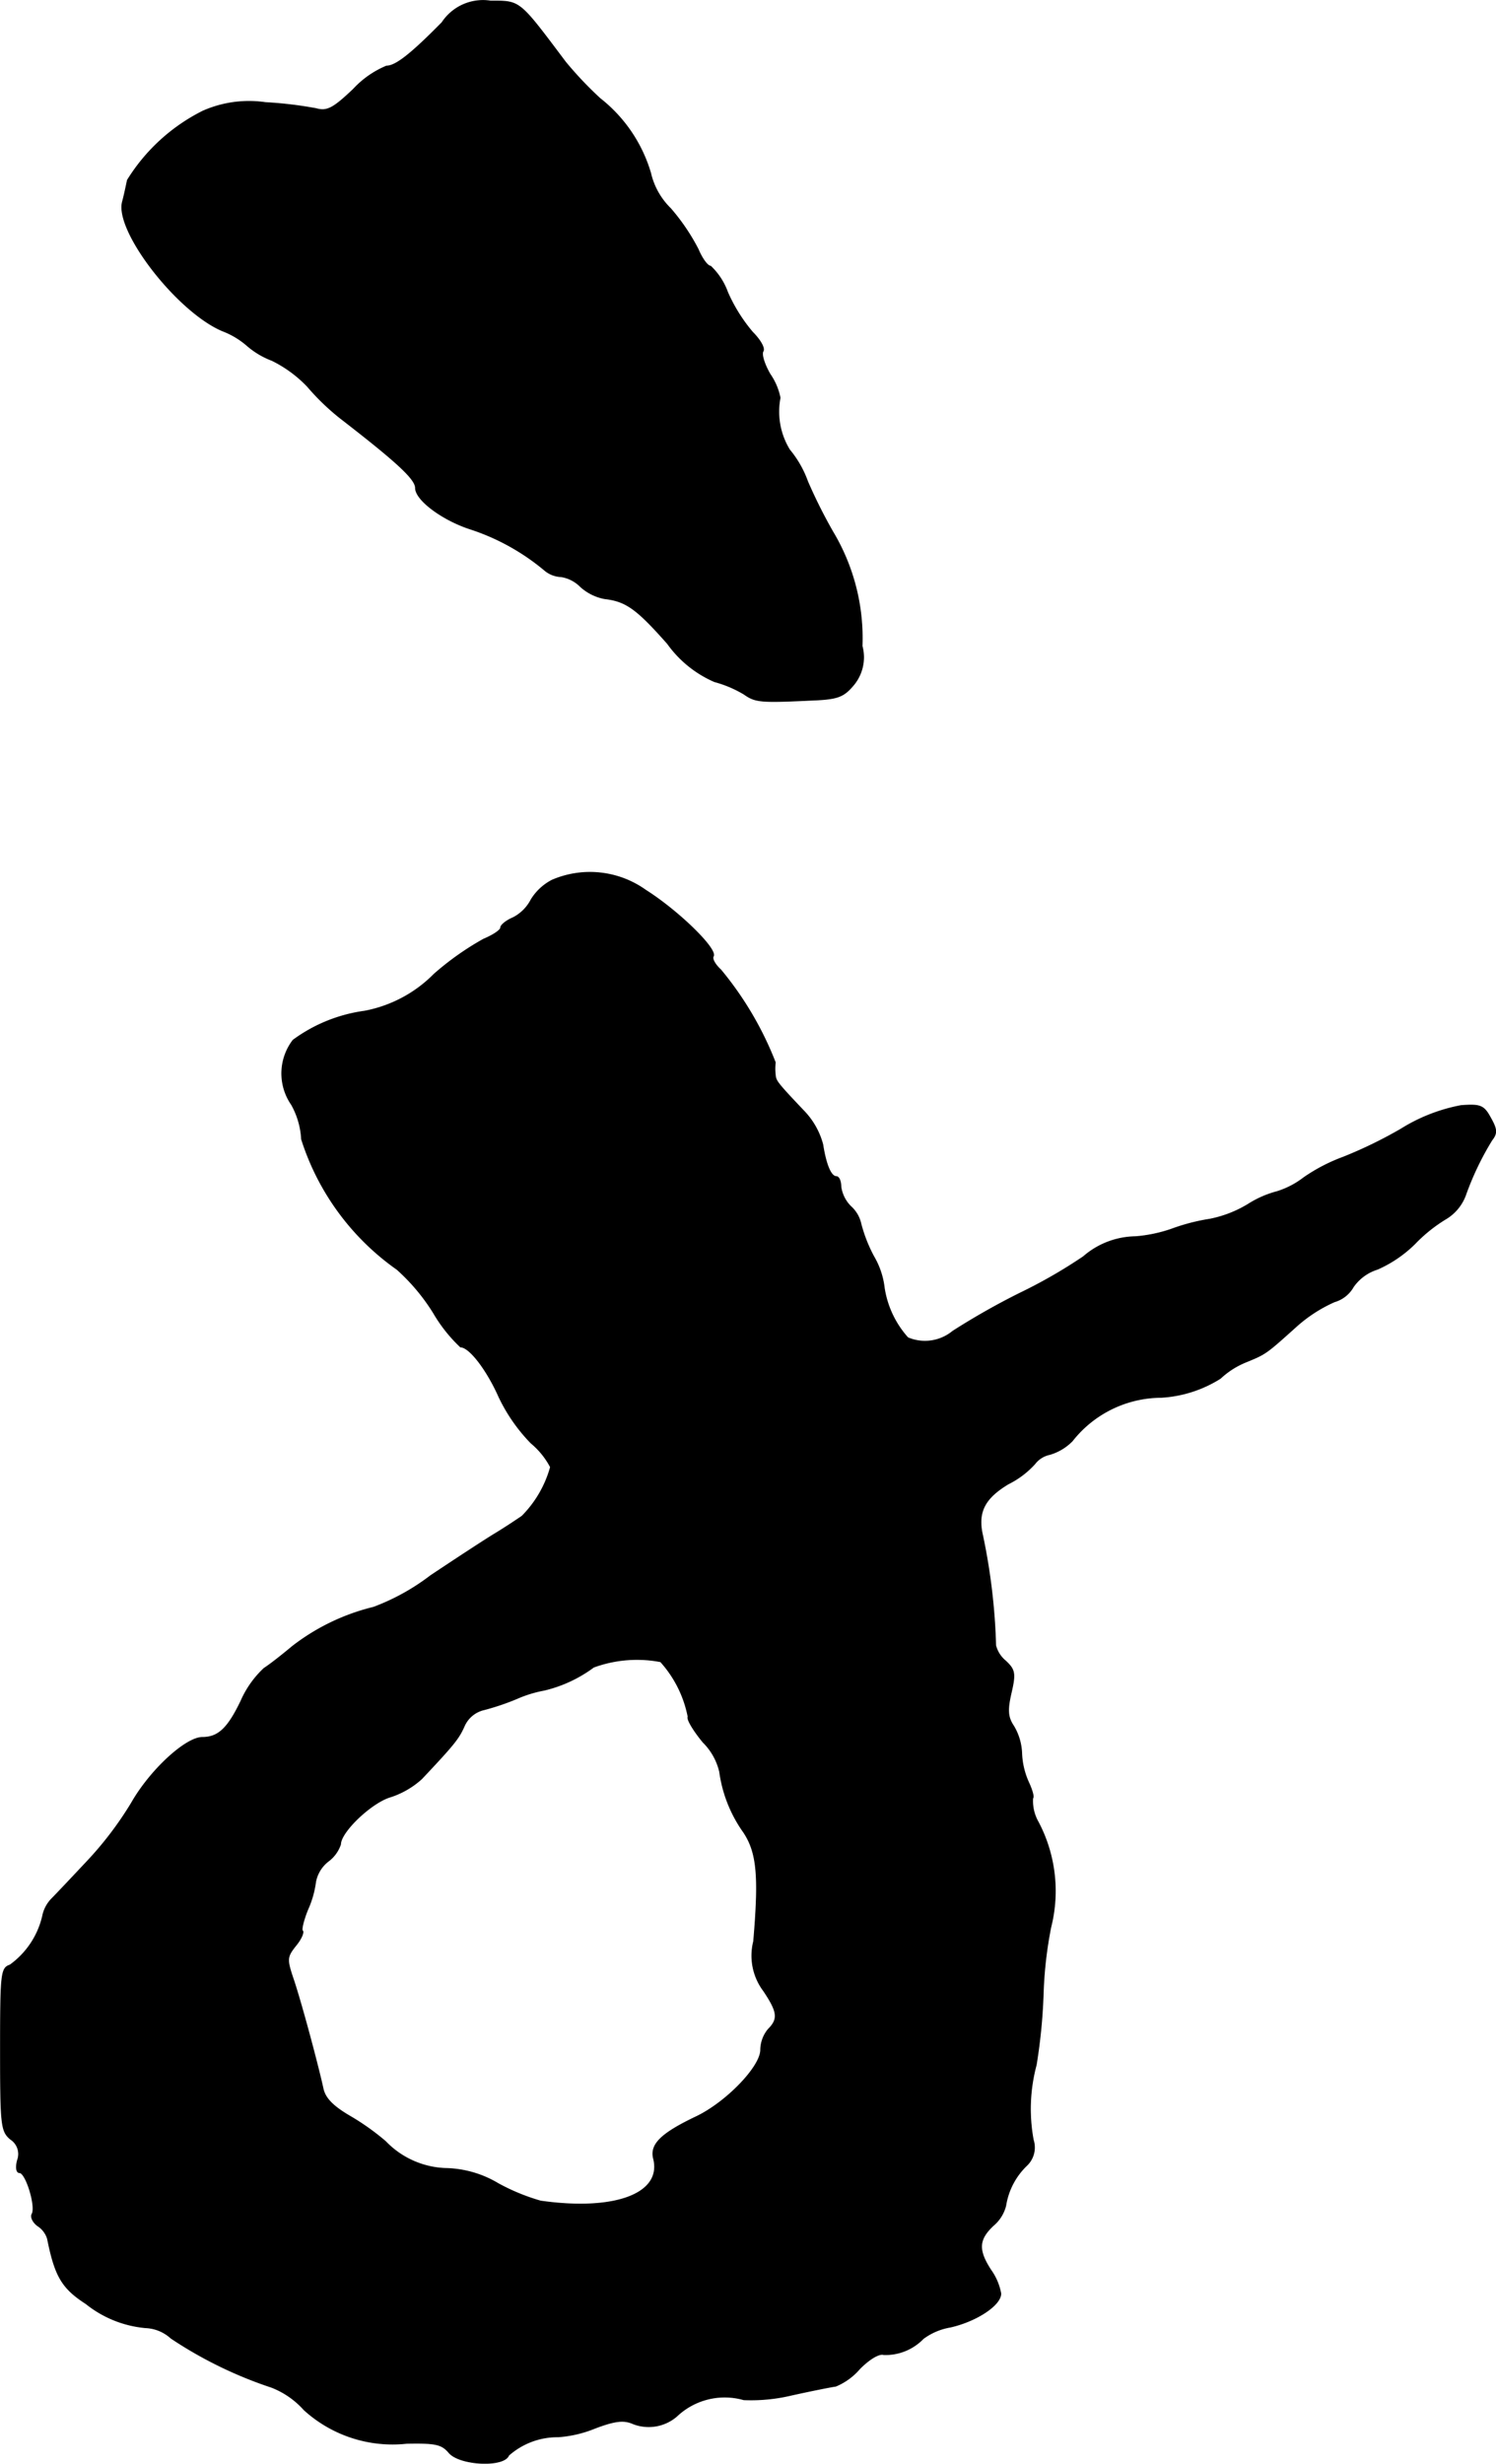
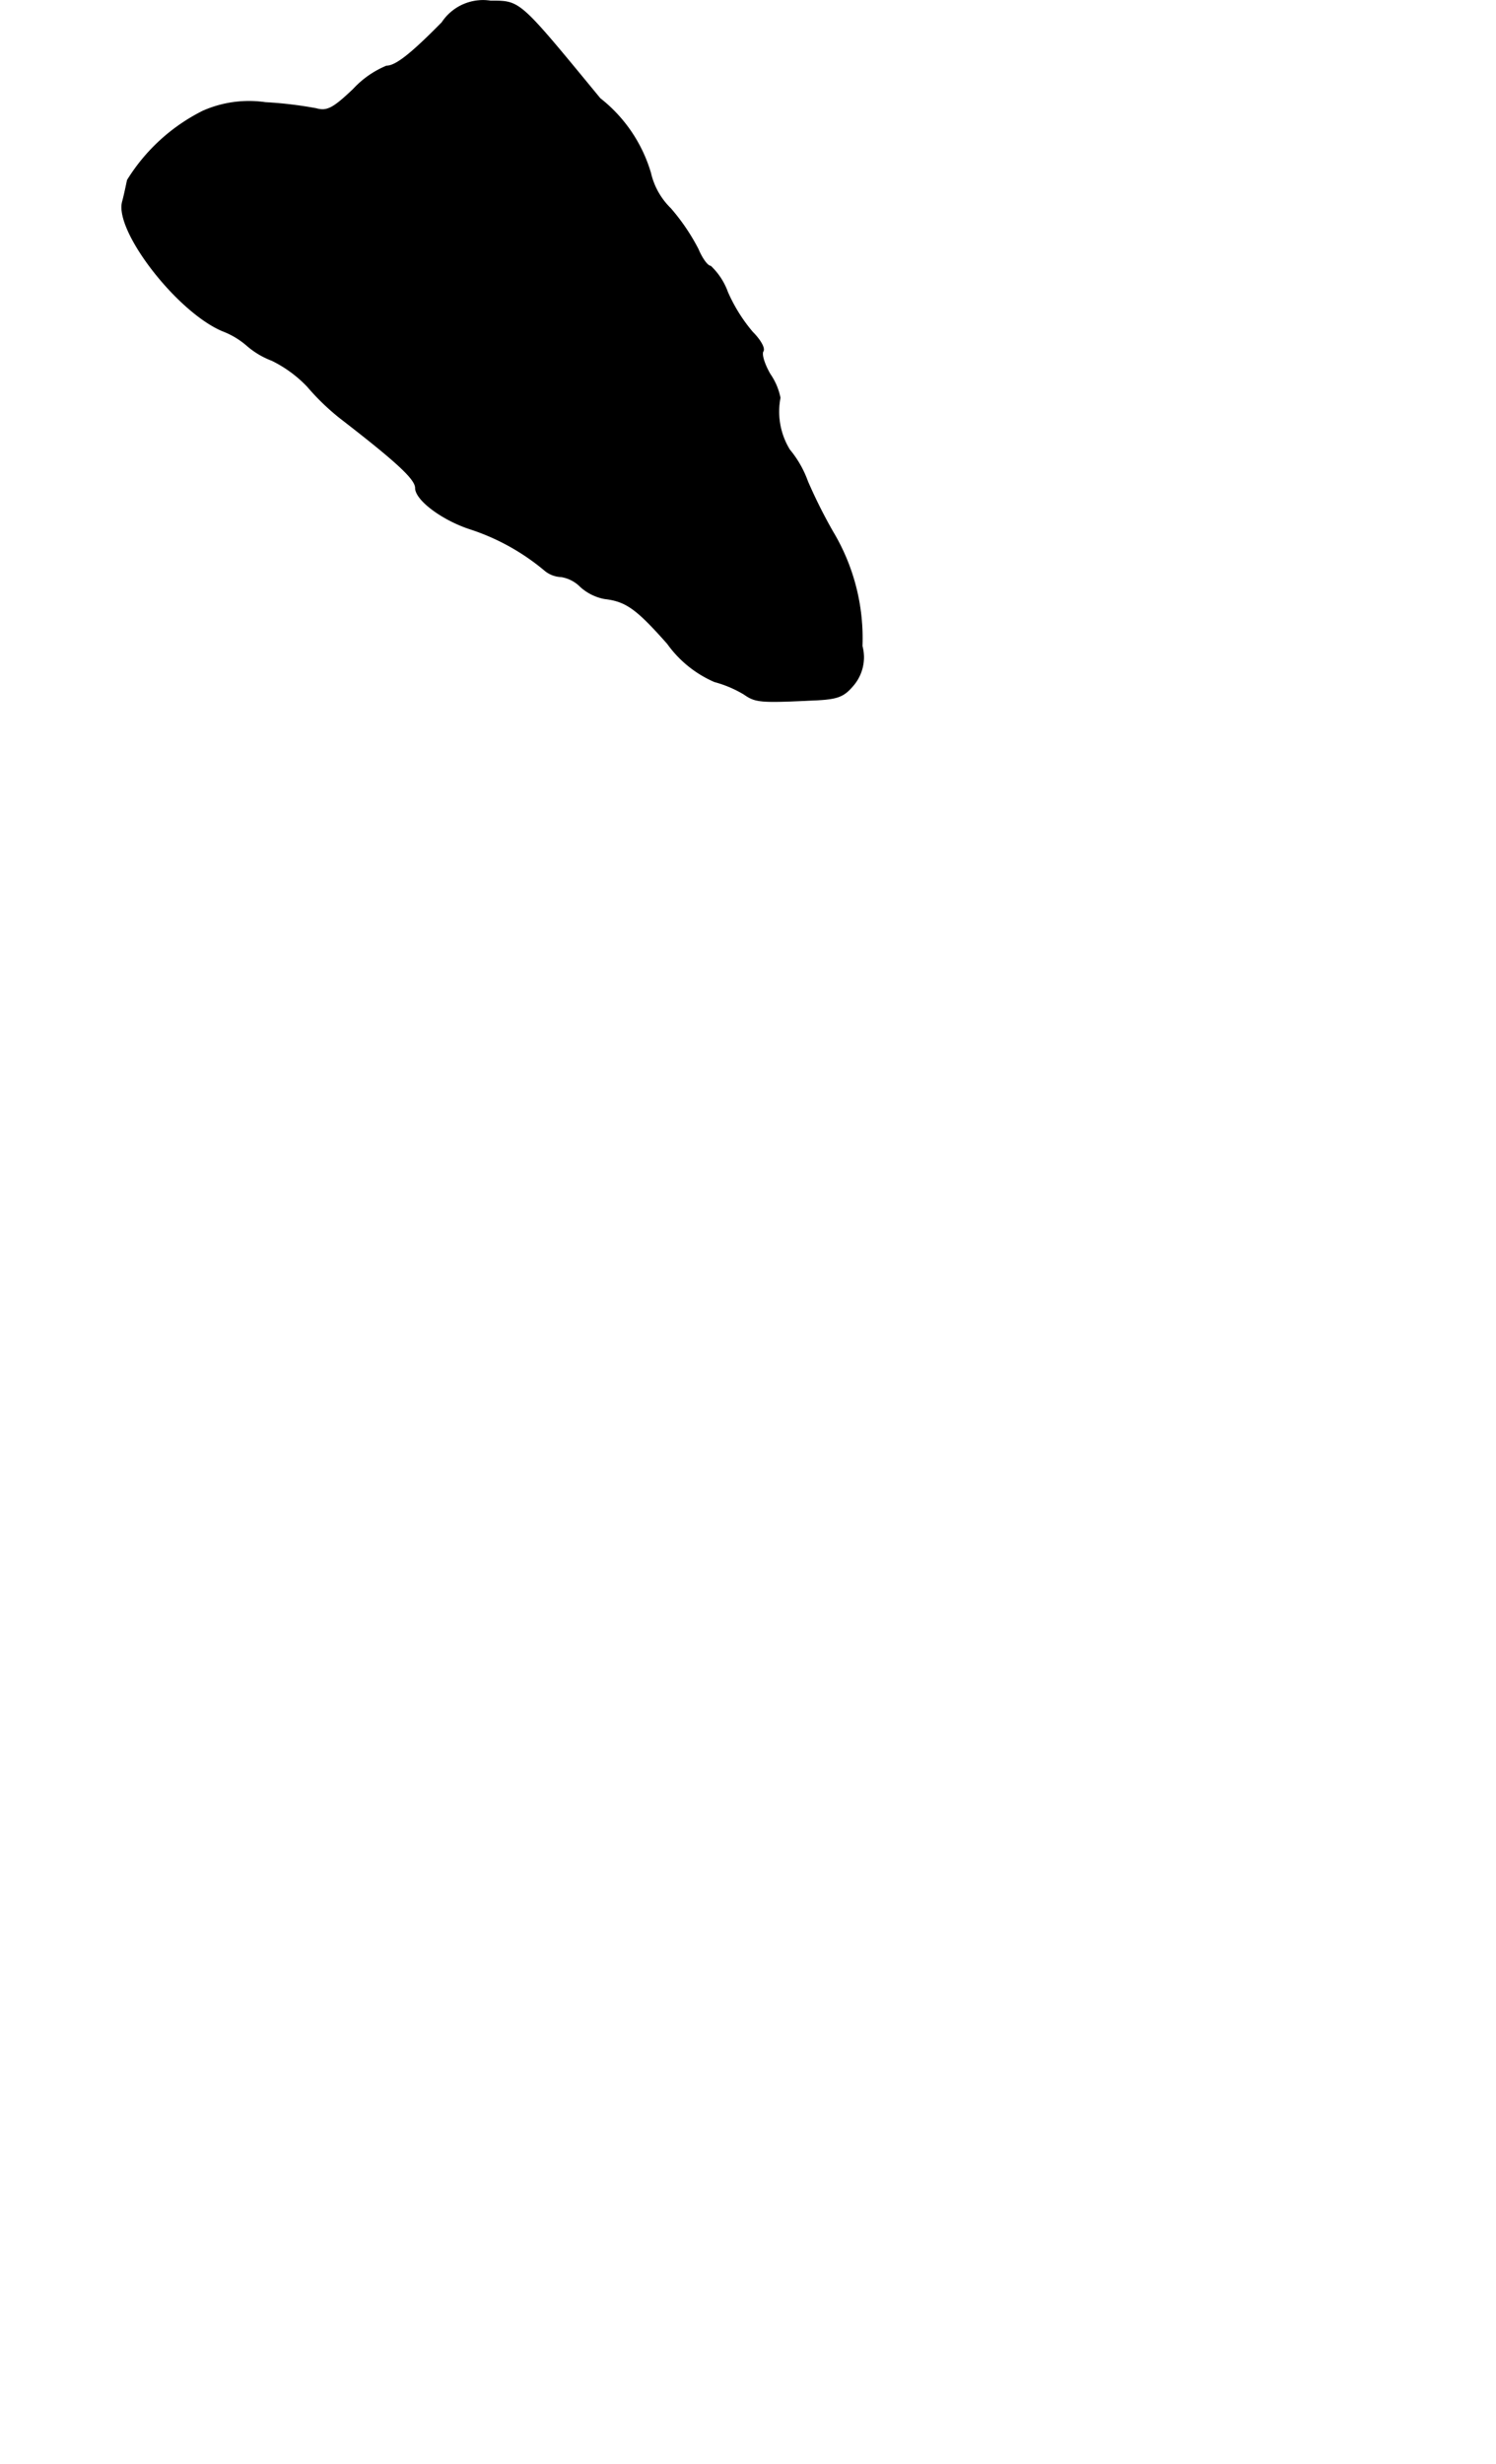
<svg xmlns="http://www.w3.org/2000/svg" version="1.1" width="6.391mm" height="10.521mm" viewBox="0 0 18.117 29.823">
  <defs>
    <style type="text/css">
      .a {
        stroke: #000;
        stroke-linecap: round;
        stroke-linejoin: round;
        stroke-width: 0.01px;
      }
    </style>
  </defs>
-   <path class="a" d="M5.353.272c-.382.388-.563.527-.672.527a1.141,1.141,0,0,0-.4.279c-.248.236-.321.273-.454.236a4.811,4.811,0,0,0-.612-.073,1.38,1.38,0,0,0-.757.103,2.265,2.265,0,0,0-.915.836c-.012.055-.036.176-.061.267-.085.357.666,1.326,1.211,1.557a.988.988,0,0,1,.303.182.997.997,0,0,0,.297.176,1.518,1.518,0,0,1,.43.315,2.851,2.851,0,0,0,.388.376c.697.539.921.745.921.854,0,.145.327.388.666.497a2.713,2.713,0,0,1,.896.497.327.327,0,0,0,.2.079.422.422,0,0,1,.236.121.602.602,0,0,0,.291.145c.26.03.388.121.763.545a1.367,1.367,0,0,0,.569.46,1.408,1.408,0,0,1,.357.151c.139.097.194.103.824.073.297-.012.376-.036.491-.17a.524.524,0,0,0,.115-.485,2.506,2.506,0,0,0-.357-1.387,6.246,6.246,0,0,1-.303-.606,1.267,1.267,0,0,0-.218-.382.884.884,0,0,1-.115-.63.764.764,0,0,0-.121-.285c-.067-.115-.109-.242-.085-.279s-.036-.139-.127-.23a1.967,1.967,0,0,1-.303-.485.814.814,0,0,0-.206-.315c-.036,0-.103-.091-.151-.206a2.511,2.511,0,0,0-.333-.491.874.874,0,0,1-.242-.43,1.789,1.789,0,0,0-.612-.902A4.489,4.489,0,0,1,6.849.751C6.28-.006,6.304.012,5.941.012A.595.595,0,0,0,5.353.272Z" />
-   <path class="a" d="M6.686,10.654a.645.645,0,0,0-.254.236.505.505,0,0,1-.218.218c-.085.036-.151.091-.151.121s-.091.091-.206.139a3.442,3.442,0,0,0-.6.424,1.6,1.6,0,0,1-.842.448,1.892,1.892,0,0,0-.866.351.663.663,0,0,0-.018.781.959.959,0,0,1,.121.418A3.06,3.06,0,0,0,4.808,15.366a2.405,2.405,0,0,1,.442.527,1.84,1.84,0,0,0,.327.412c.109,0,.321.279.466.606a2.078,2.078,0,0,0,.388.557.955.955,0,0,1,.236.291,1.356,1.356,0,0,1-.345.594c-.061.042-.206.139-.327.212s-.472.303-.781.509a2.674,2.674,0,0,1-.69.382,2.617,2.617,0,0,0-.981.472c-.109.091-.26.212-.345.267a1.197,1.197,0,0,0-.279.394c-.157.327-.273.442-.466.442-.206,0-.636.4-.86.793a4.217,4.217,0,0,1-.533.703c-.182.194-.376.4-.436.46a.419.419,0,0,0-.109.212,1.012,1.012,0,0,1-.394.588c-.109.036-.115.103-.115,1.018s.006.993.121,1.09a.213.213,0,0,1,.085.254c-.024.091-.012.151.024.151.079,0,.206.418.151.503-.018.036.012.097.067.139a.286.286,0,0,1,.121.157c.091.454.176.6.466.787a1.346,1.346,0,0,0,.721.291.487.487,0,0,1,.309.127,5.044,5.044,0,0,0,1.217.594,1.027,1.027,0,0,1,.394.273,1.592,1.592,0,0,0,1.242.406c.345-.006.424.006.515.115.133.151.666.176.721.03a.893.893,0,0,1,.6-.224,1.44,1.44,0,0,0,.442-.103c.254-.097.357-.103.466-.055a.52.52,0,0,0,.527-.091.844.844,0,0,1,.812-.2,2.109,2.109,0,0,0,.575-.055c.248-.055.491-.103.539-.109a.767.767,0,0,0,.291-.212c.121-.121.236-.188.291-.17a.638.638,0,0,0,.478-.194.761.761,0,0,1,.327-.139c.321-.073.612-.267.612-.406a.705.705,0,0,0-.121-.285c-.157-.242-.151-.369.03-.539a.459.459,0,0,0,.151-.242.858.858,0,0,1,.254-.485.3.3,0,0,0,.079-.309,2.061,2.061,0,0,1,.036-.909,6.722,6.722,0,0,0,.085-.878,4.944,4.944,0,0,1,.091-.787,1.788,1.788,0,0,0-.164-1.296.516.516,0,0,1-.055-.267c.018-.012-.006-.097-.048-.188a.936.936,0,0,1-.085-.351.69.69,0,0,0-.097-.333c-.073-.109-.079-.194-.03-.406.055-.236.042-.279-.067-.382a.359.359,0,0,1-.121-.188,7.448,7.448,0,0,0-.157-1.326c-.067-.285.018-.454.309-.63a1.082,1.082,0,0,0,.321-.242.307.307,0,0,1,.182-.115.628.628,0,0,0,.273-.164,1.377,1.377,0,0,1,1.072-.527,1.506,1.506,0,0,0,.721-.23,1.005,1.005,0,0,1,.315-.2c.236-.097.236-.097.6-.424a1.757,1.757,0,0,1,.466-.303.387.387,0,0,0,.23-.182.559.559,0,0,1,.291-.212,1.512,1.512,0,0,0,.454-.309,1.839,1.839,0,0,1,.369-.297.561.561,0,0,0,.242-.285,3.52,3.52,0,0,1,.321-.672c.067-.085.061-.133-.018-.273-.079-.145-.121-.164-.357-.145a2.106,2.106,0,0,0-.727.285,5.345,5.345,0,0,1-.697.339,2.123,2.123,0,0,0-.478.248,1.034,1.034,0,0,1-.327.17,1.228,1.228,0,0,0-.345.151,1.42,1.42,0,0,1-.466.182,2.42,2.42,0,0,0-.466.121,1.753,1.753,0,0,1-.436.091.981.981,0,0,0-.63.242,6.132,6.132,0,0,1-.769.442,8.759,8.759,0,0,0-.812.46.529.529,0,0,1-.545.079,1.168,1.168,0,0,1-.285-.6.971.971,0,0,0-.127-.382,1.784,1.784,0,0,1-.157-.4.395.395,0,0,0-.121-.206.419.419,0,0,1-.121-.242c0-.067-.024-.121-.055-.121-.067,0-.127-.151-.164-.388a.926.926,0,0,0-.218-.394c-.339-.357-.351-.376-.357-.448a.634.634,0,0,1,0-.151,4.065,4.065,0,0,0-.66-1.121c-.067-.061-.109-.133-.091-.164.055-.085-.424-.551-.818-.8A1.161,1.161,0,0,0,6.686,10.654ZM8,20.115a1.391,1.391,0,0,1,.333.666c-.018.03.067.17.182.309a.738.738,0,0,1,.2.357,1.649,1.649,0,0,0,.291.733c.164.248.188.533.121,1.32a.709.709,0,0,0,.121.6c.17.254.182.339.055.466a.398.398,0,0,0-.091.248c0,.206-.424.642-.787.812-.418.2-.557.333-.509.509.103.424-.478.636-1.369.509a2.485,2.485,0,0,1-.515-.212,1.287,1.287,0,0,0-.612-.182,1.06,1.06,0,0,1-.751-.327,2.944,2.944,0,0,0-.436-.309c-.206-.121-.297-.218-.321-.333-.055-.254-.248-.981-.351-1.296-.091-.267-.091-.291.018-.43.067-.079.103-.164.085-.182-.018-.012.012-.133.061-.254a1.189,1.189,0,0,0,.097-.339.414.414,0,0,1,.151-.248.422.422,0,0,0,.151-.206c0-.151.376-.509.606-.575a1.041,1.041,0,0,0,.376-.218c.388-.412.448-.485.515-.636A.347.347,0,0,1,5.862,20.696a3.021,3.021,0,0,0,.394-.133,1.485,1.485,0,0,1,.333-.103,1.64,1.64,0,0,0,.6-.279A1.521,1.521,0,0,1,8,20.115Z" />
+   <path class="a" d="M5.353.272c-.382.388-.563.527-.672.527a1.141,1.141,0,0,0-.4.279c-.248.236-.321.273-.454.236a4.811,4.811,0,0,0-.612-.073,1.38,1.38,0,0,0-.757.103,2.265,2.265,0,0,0-.915.836c-.012.055-.036.176-.061.267-.085.357.666,1.326,1.211,1.557a.988.988,0,0,1,.303.182.997.997,0,0,0,.297.176,1.518,1.518,0,0,1,.43.315,2.851,2.851,0,0,0,.388.376c.697.539.921.745.921.854,0,.145.327.388.666.497a2.713,2.713,0,0,1,.896.497.327.327,0,0,0,.2.079.422.422,0,0,1,.236.121.602.602,0,0,0,.291.145c.26.03.388.121.763.545a1.367,1.367,0,0,0,.569.46,1.408,1.408,0,0,1,.357.151c.139.097.194.103.824.073.297-.012.376-.036.491-.17a.524.524,0,0,0,.115-.485,2.506,2.506,0,0,0-.357-1.387,6.246,6.246,0,0,1-.303-.606,1.267,1.267,0,0,0-.218-.382.884.884,0,0,1-.115-.63.764.764,0,0,0-.121-.285c-.067-.115-.109-.242-.085-.279s-.036-.139-.127-.23a1.967,1.967,0,0,1-.303-.485.814.814,0,0,0-.206-.315c-.036,0-.103-.091-.151-.206a2.511,2.511,0,0,0-.333-.491.874.874,0,0,1-.242-.43,1.789,1.789,0,0,0-.612-.902C6.28-.006,6.304.012,5.941.012A.595.595,0,0,0,5.353.272Z" />
</svg>